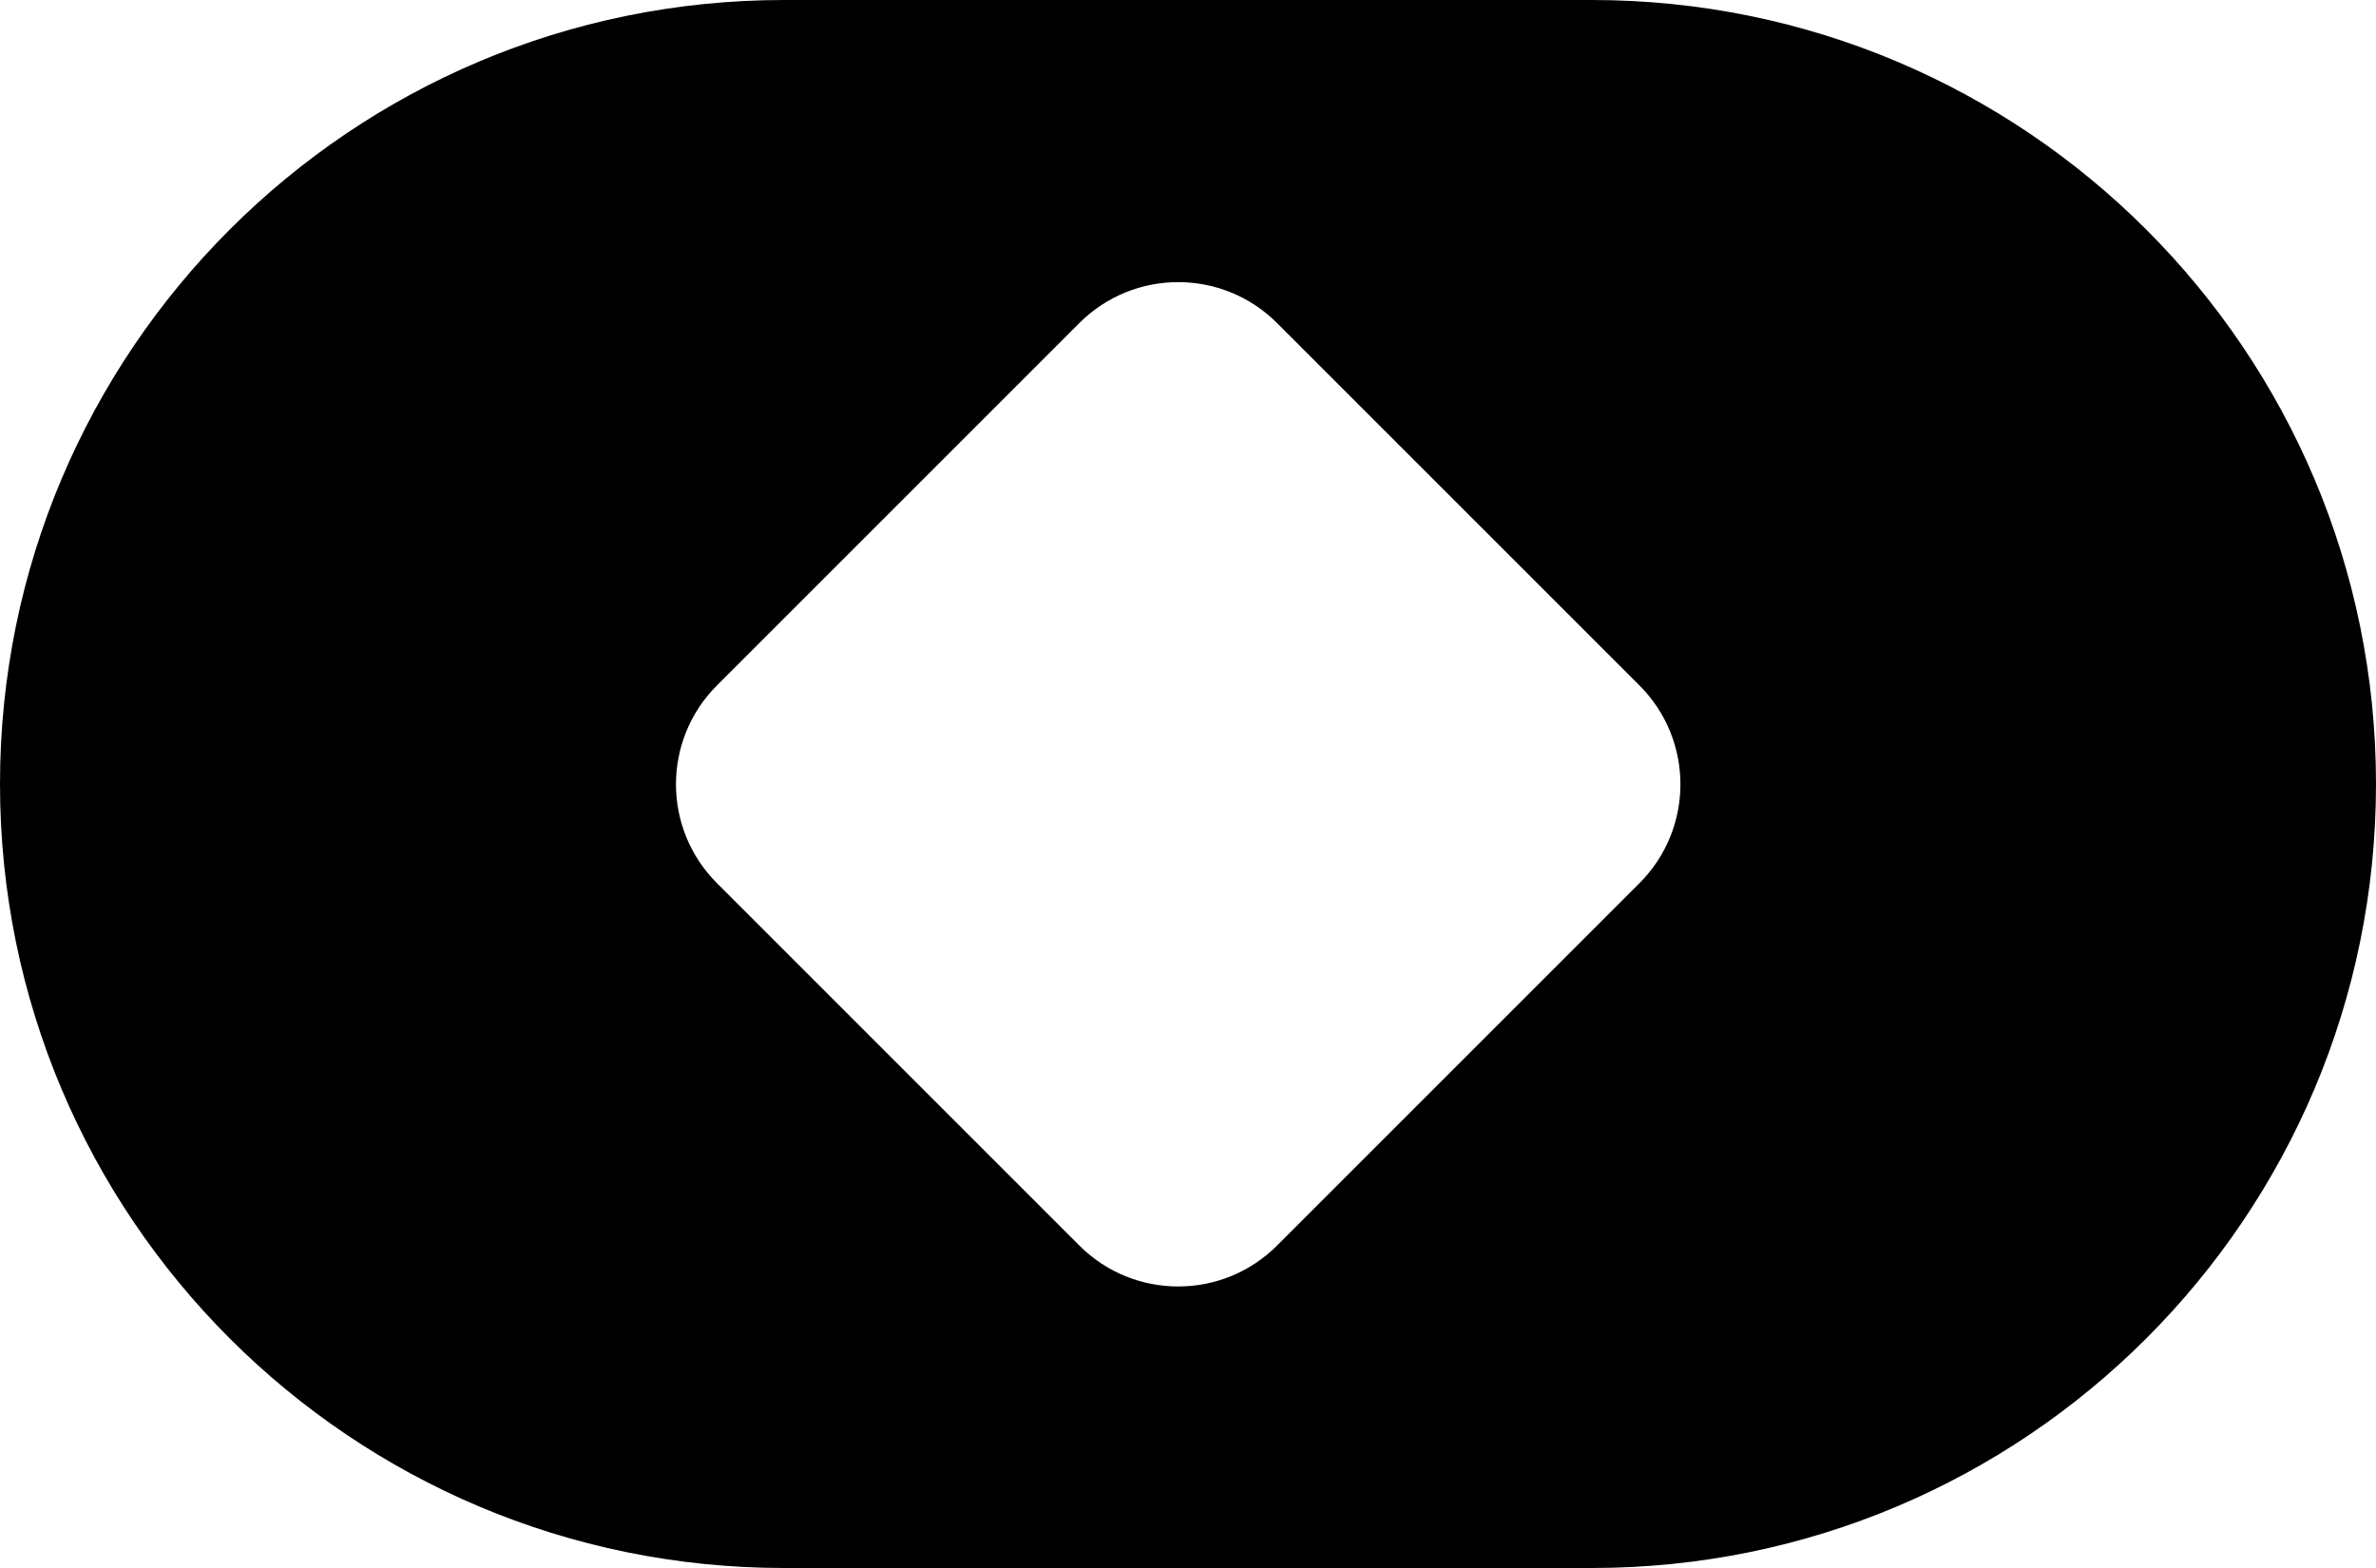
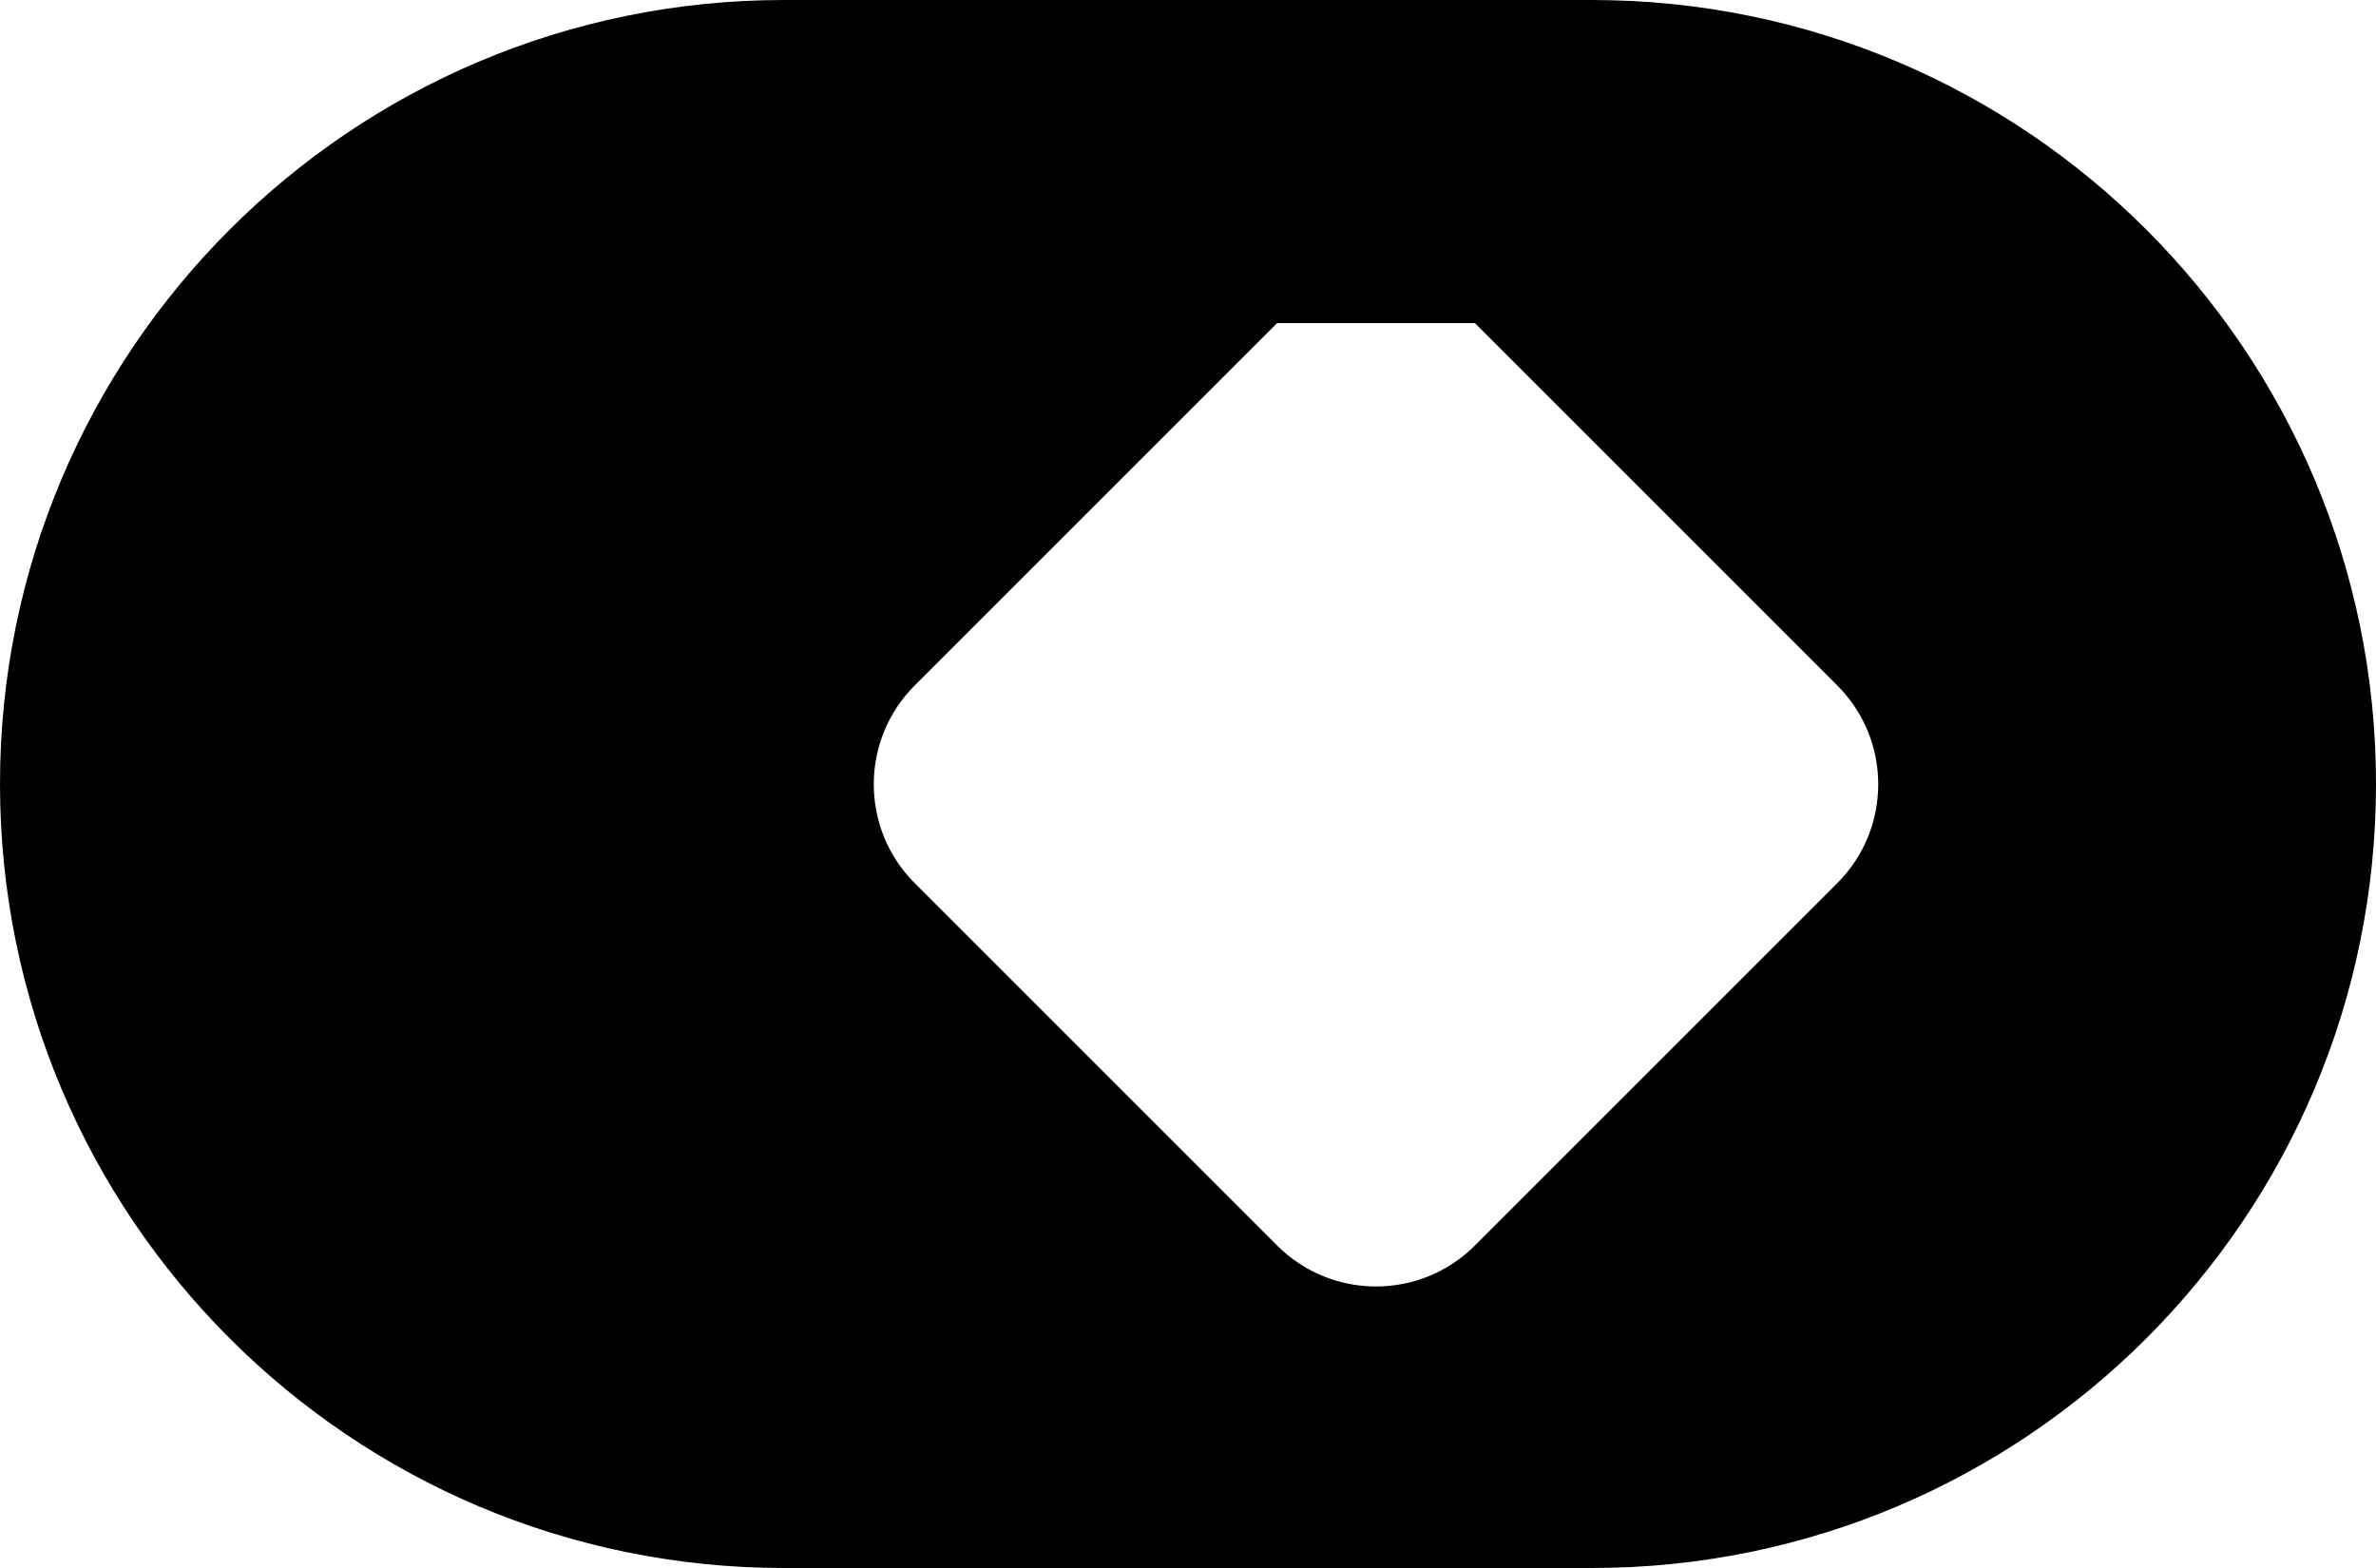
<svg xmlns="http://www.w3.org/2000/svg" id="a" viewBox="0 0 40 26.4">
-   <path d="M13.2,0C5.91,0,0,5.91,0,13.2s5.91,13.2,13.2,13.2h13.6c7.29,0,13.2-5.91,13.2-13.2S34.09,0,26.8,0h-13.6ZM21.5,5.44c-.92-.92-2.41-.92-3.33,0l-6.1,6.1c-.92.92-.92,2.41,0,3.33l6.1,6.1c.92.92,2.41.92,3.33,0l6.1-6.1c.92-.92.92-2.41,0-3.33l-6.1-6.1Z" style="fill:#000; fill-rule:evenodd; stroke-width:0px;" />
+   <path d="M13.2,0C5.91,0,0,5.91,0,13.2s5.91,13.2,13.2,13.2h13.6c7.29,0,13.2-5.91,13.2-13.2S34.09,0,26.8,0h-13.6ZM21.5,5.44l-6.1,6.1c-.92.92-.92,2.41,0,3.33l6.1,6.1c.92.92,2.41.92,3.33,0l6.1-6.1c.92-.92.92-2.41,0-3.33l-6.1-6.1Z" style="fill:#000; fill-rule:evenodd; stroke-width:0px;" />
</svg>